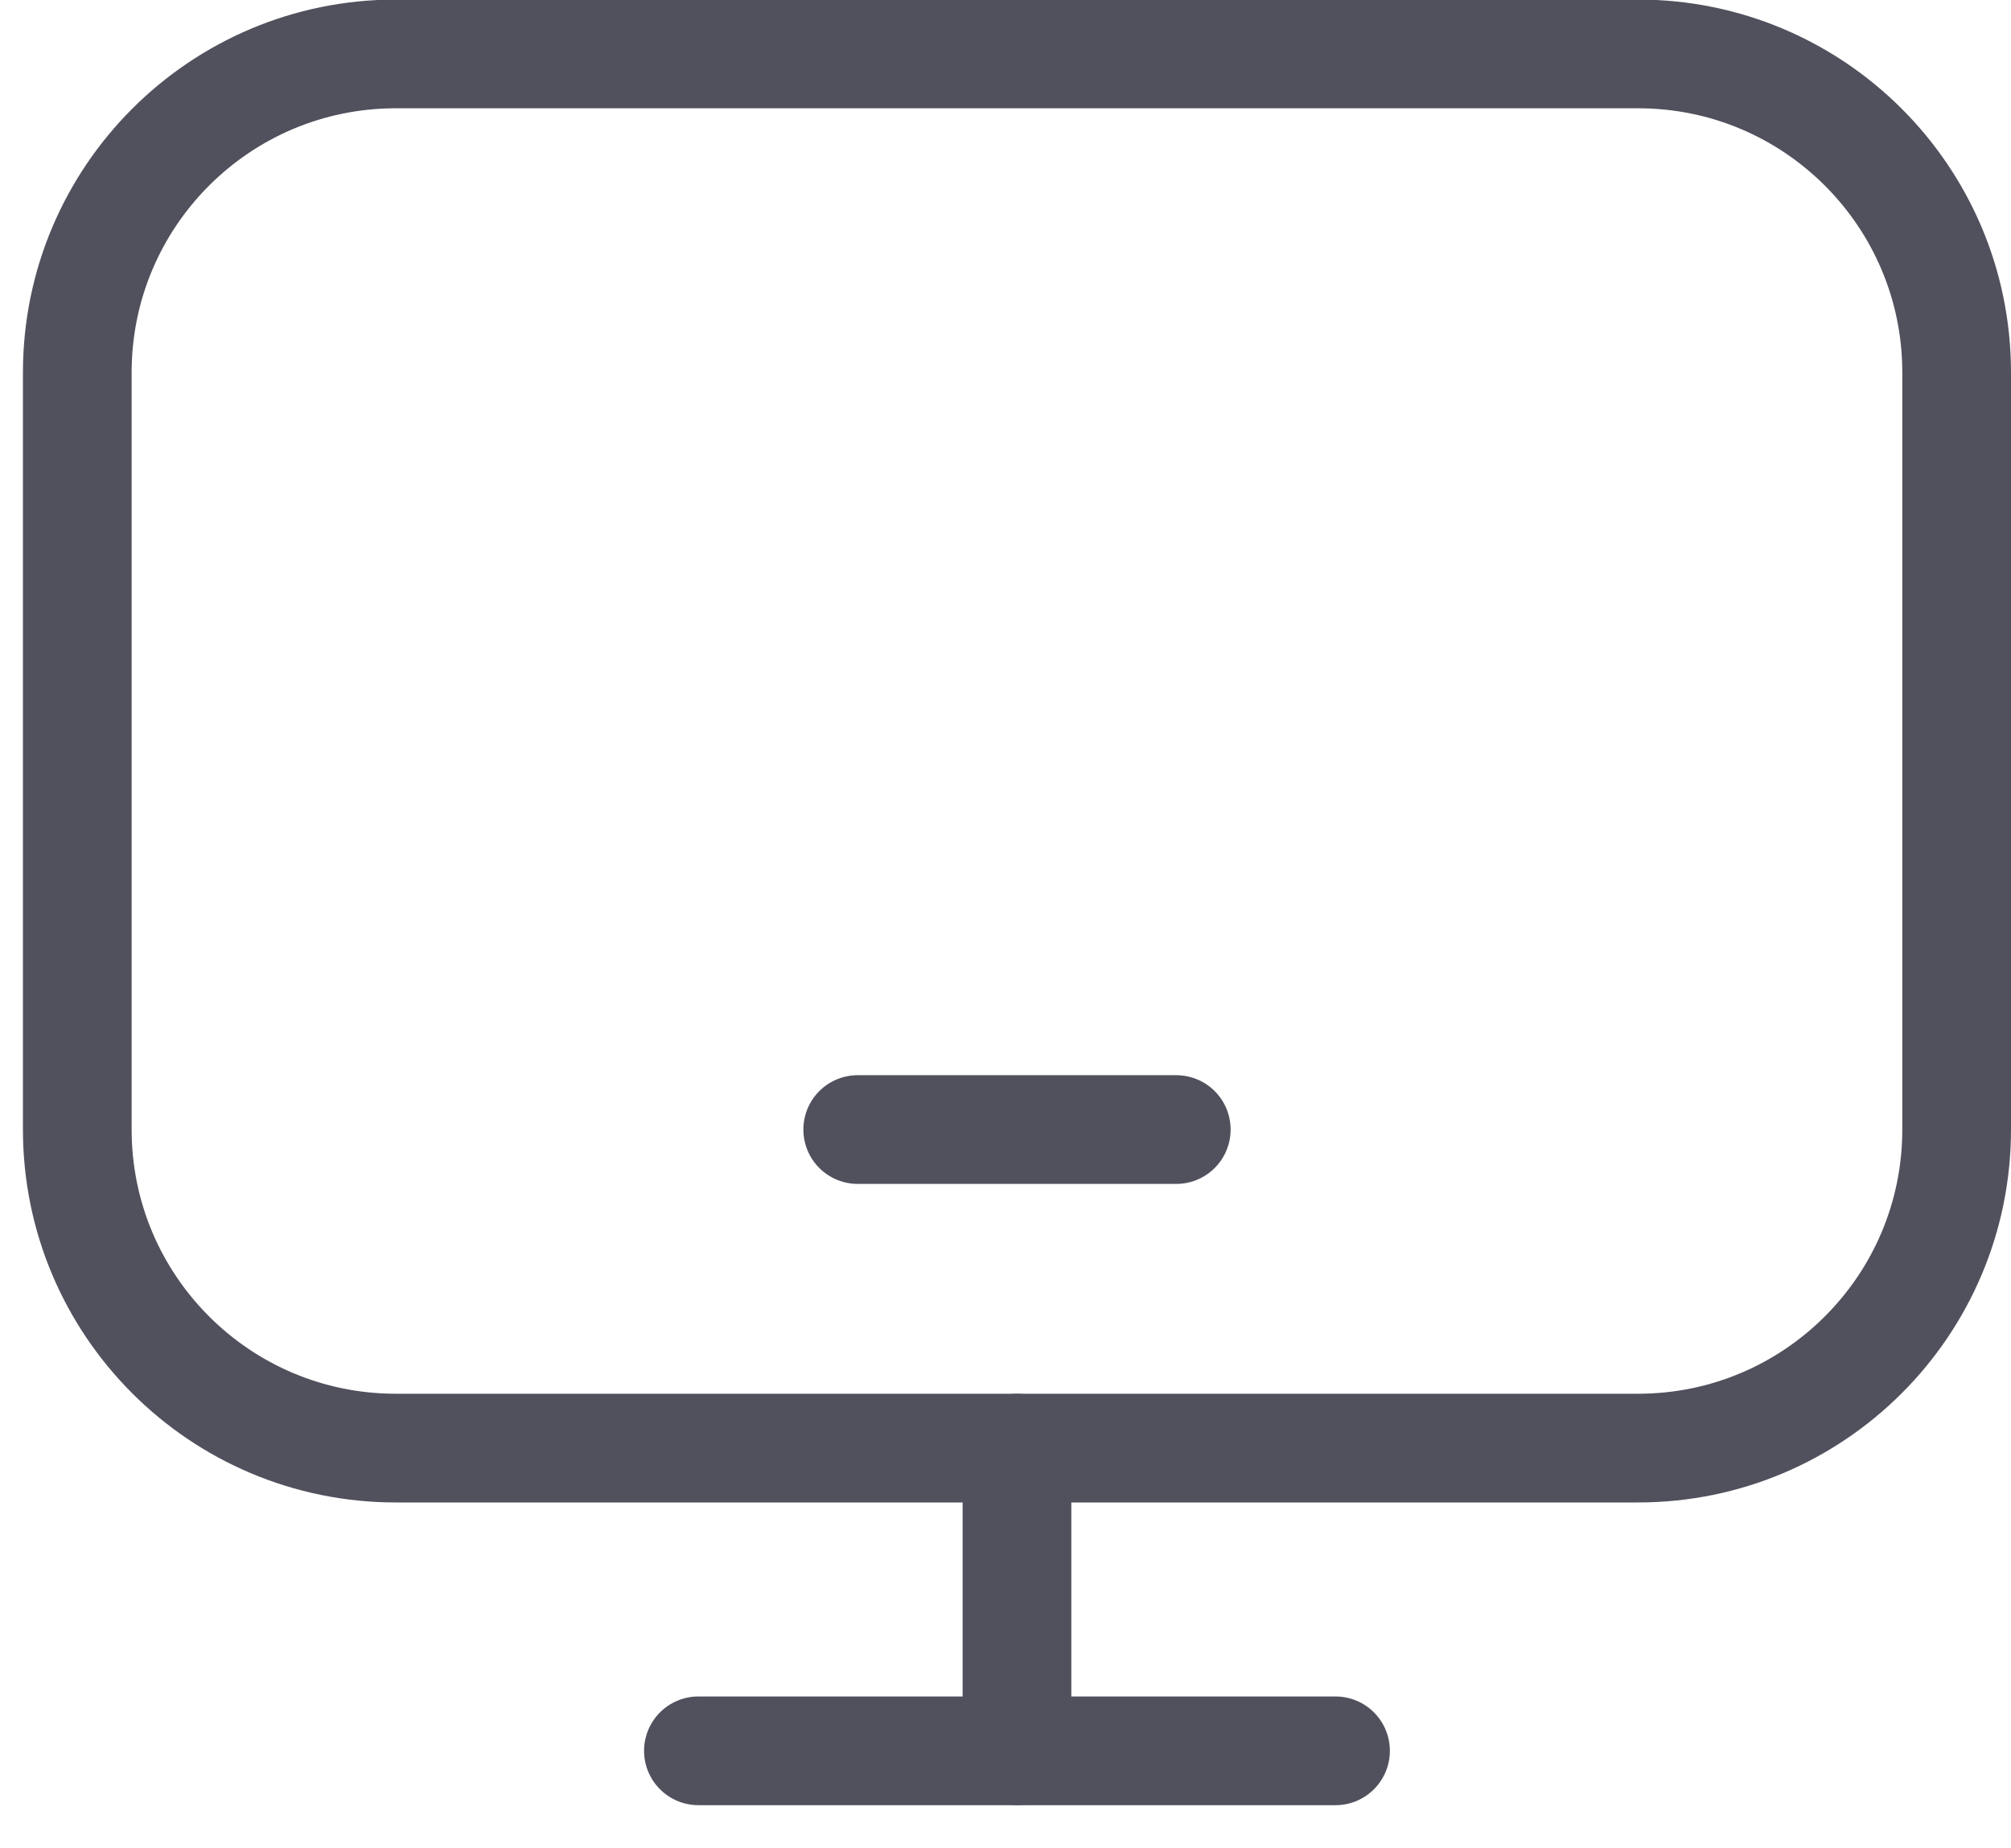
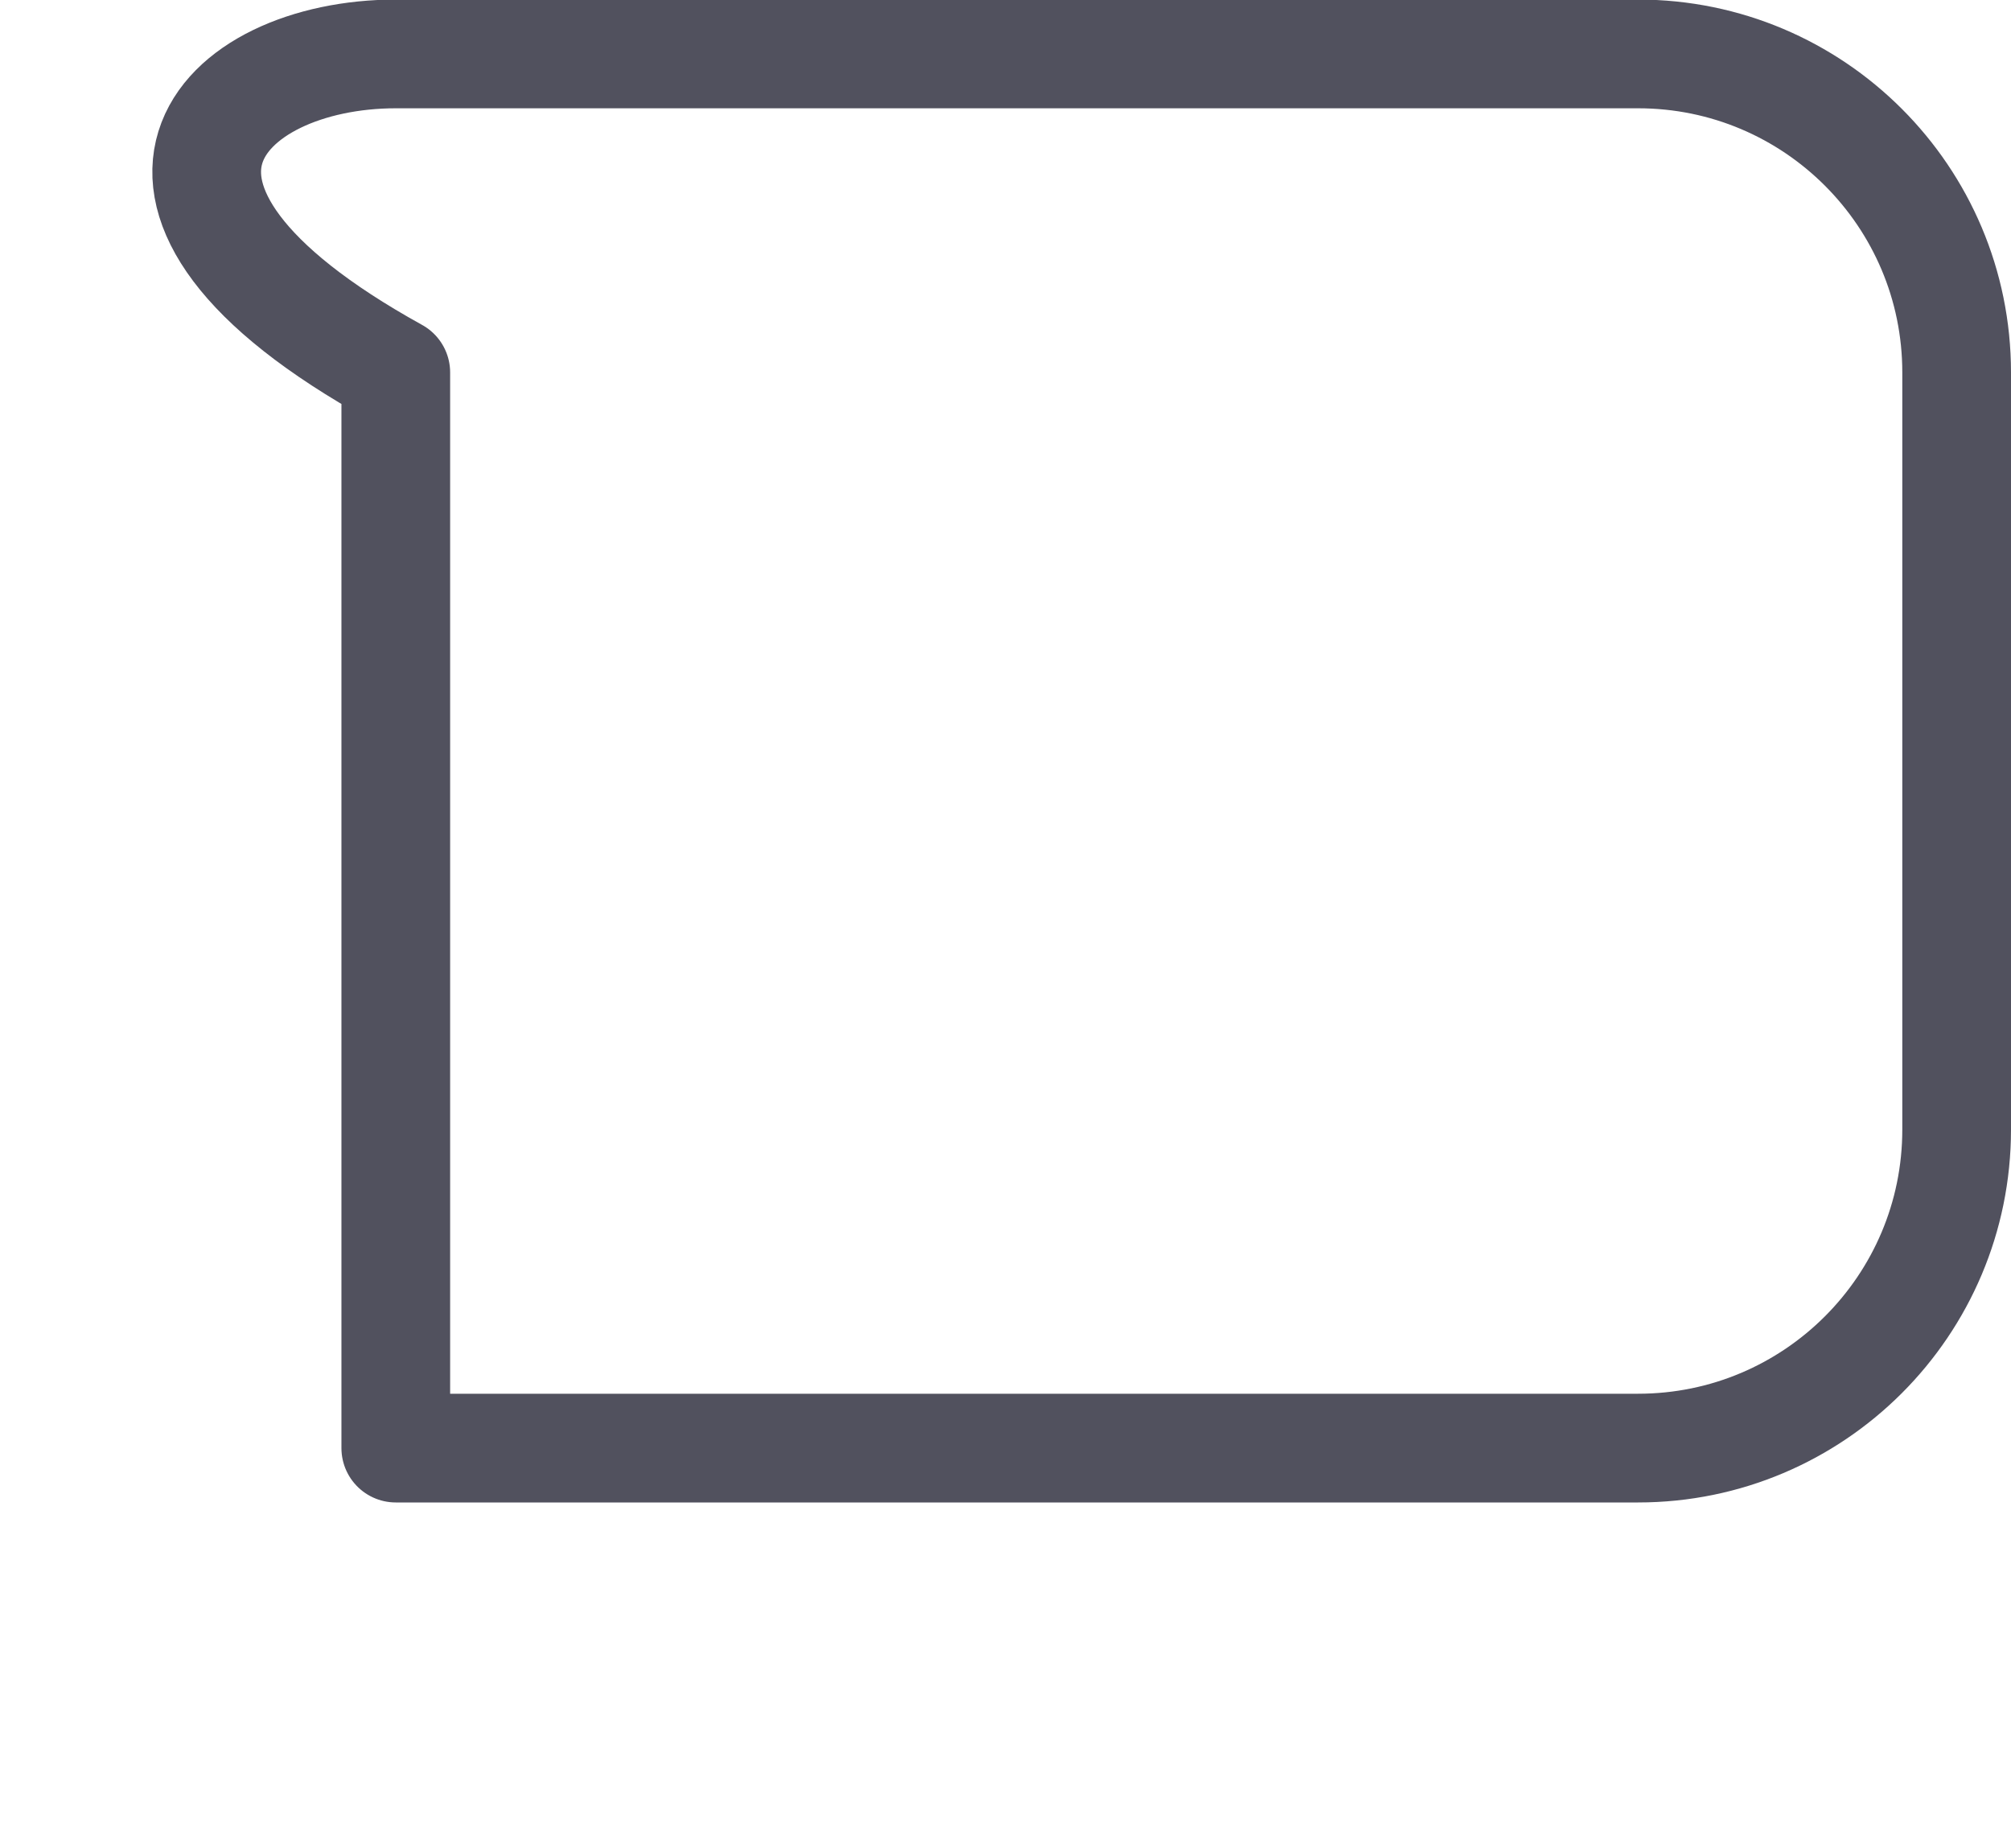
<svg xmlns="http://www.w3.org/2000/svg" width="37" height="34" viewBox="0 0 37 34" fill="none">
-   <path d="M30.139 26.639H7.282C4.046 26.639 1.422 24.015 1.422 20.779V6.852C1.422 3.616 4.046 0.992 7.282 0.992H30.139C33.376 0.992 36 3.616 36 6.852V20.779C36 24.015 33.376 26.639 30.139 26.639Z" stroke="#51515E" stroke-width="2" stroke-miterlimit="10" stroke-linecap="round" stroke-linejoin="round" />
-   <path d="M12.85 32.208H24.572" stroke="#51515E" stroke-width="2" stroke-miterlimit="10" stroke-linecap="round" stroke-linejoin="round" />
-   <path d="M18.711 26.64V32.208" stroke="#51515E" stroke-width="2" stroke-miterlimit="10" stroke-linecap="round" stroke-linejoin="round" />
-   <path d="M15.781 20.779H21.642" stroke="#51515E" stroke-width="2" stroke-miterlimit="10" stroke-linecap="round" stroke-linejoin="round" />
+   <path d="M30.139 26.639H7.282V6.852C1.422 3.616 4.046 0.992 7.282 0.992H30.139C33.376 0.992 36 3.616 36 6.852V20.779C36 24.015 33.376 26.639 30.139 26.639Z" stroke="#51515E" stroke-width="2" stroke-miterlimit="10" stroke-linecap="round" stroke-linejoin="round" />
</svg>